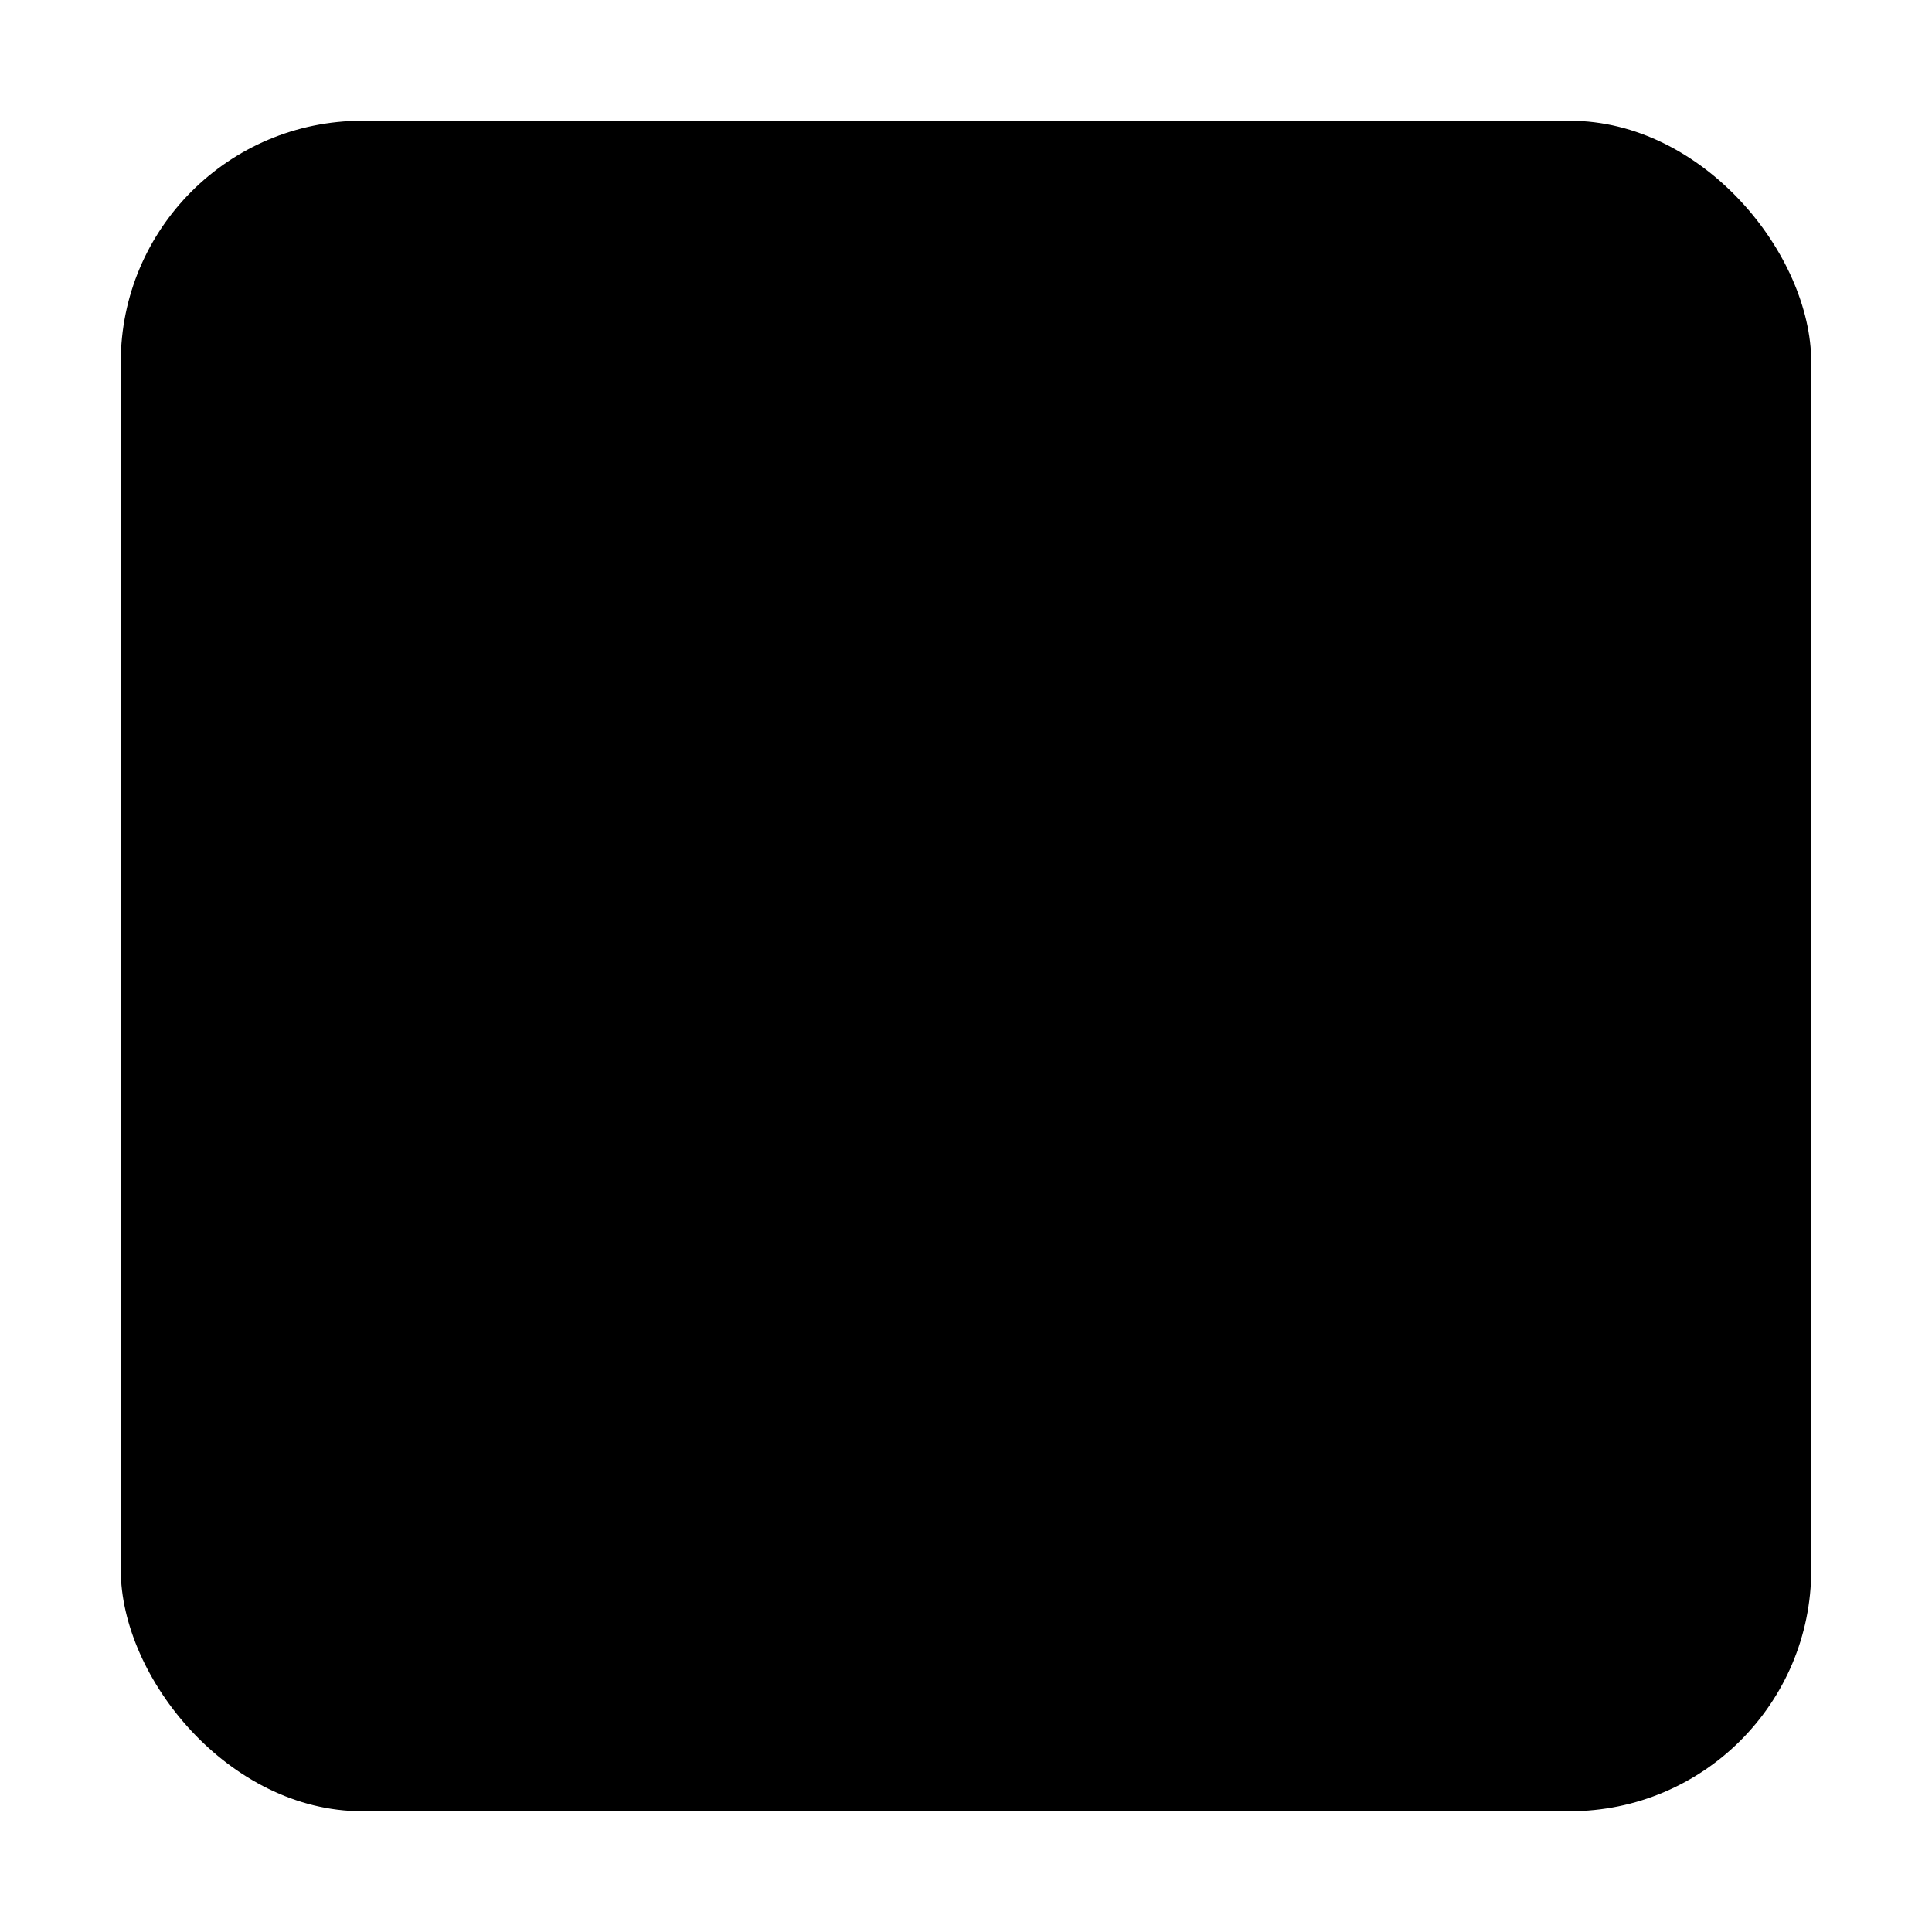
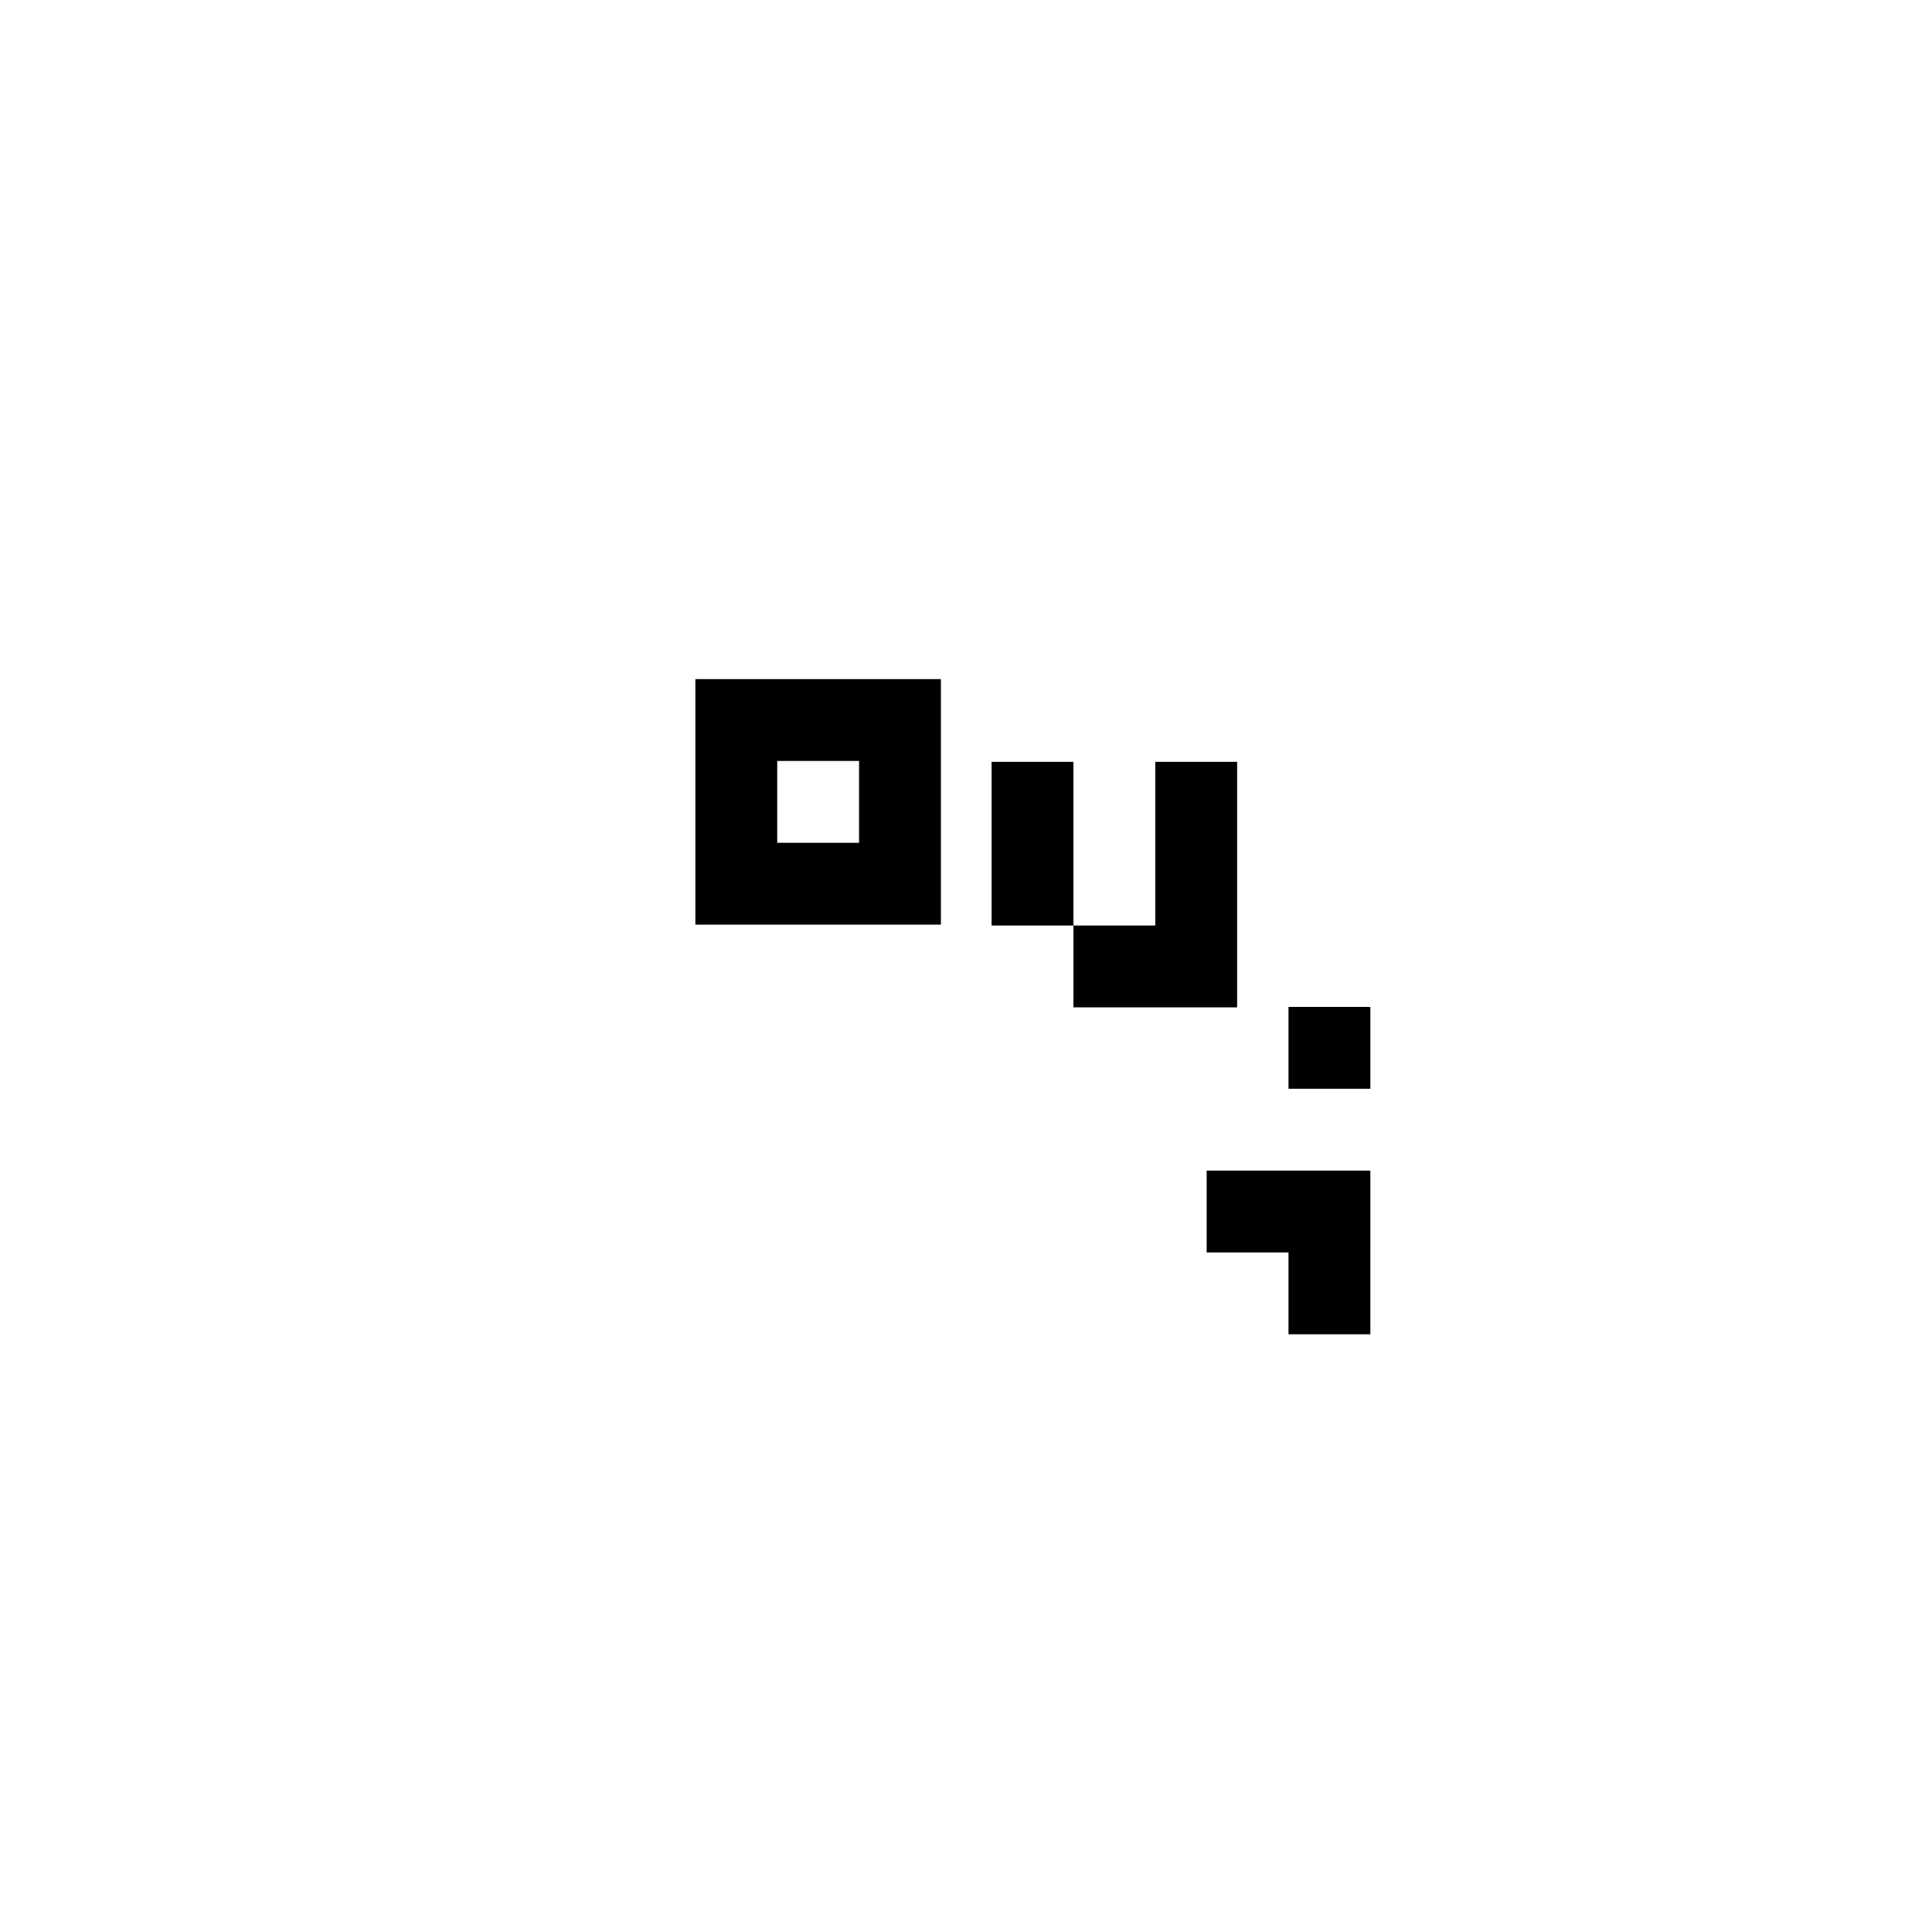
<svg xmlns="http://www.w3.org/2000/svg" width="32" height="32" viewBox="0 0 32 32">
  <style>
    .favicon-bg { fill: hsl(0 0% 85%); }
    .favicon-logo { fill: hsl(0 0% 15%); }
    @media (prefers-color-scheme: light) {
      .favicon-bg { fill: hsl(0 0% 25%); }
      .favicon-logo { fill: hsl(0 0% 95%); }
    }
  </style>
-   <rect x="2" y="2" width="28" height="28" rx="4" ry="4" class="favicon-bg" />
  <g class="favicon-logo" transform="translate(4, 4) scale(0.02, 0.02)">
    <path d="M579.212 362.409V565.743H375.879V362.409H579.212ZM443.656 430.187V497.965H511.434V430.187H443.656Z" />
    <path d="M688.982 430.924V566.479H756.76V430.924H824.538V634.257H688.982V566.479H621.205V430.924H688.982Z" />
-     <path d="M1003.19 362.686V295H1070.97V565.743H867.636V362.686H1003.19ZM935.414 430.371V498.057H1003.19V430.371H935.414Z" />
-     <path d="M655.094 634.257V702.035H587.316V837.591H519.538V634.257H655.094ZM722.871 702.035V837.591H655.094V702.035H722.871Z" />
-     <path d="M443.472 905H375.694V837.222H307.917V769.445H443.472V905ZM443.472 701.667H375.694V633.889H443.472V701.667Z" />
    <path d="M934.862 837.222H934.861V905H867.083V837.222H799.306V769.445H934.862V837.222ZM1002.64 837.222V905H1002.64V837.222H1002.64ZM934.862 701.667H867.083V633.889H934.862V701.667Z" />
-     <path d="M197.777 475.679H265.556V362.777H333.333V701.482H265.556V588.581H197.777V770.181H130V362.777H197.777V475.679Z" />
  </g>
</svg>